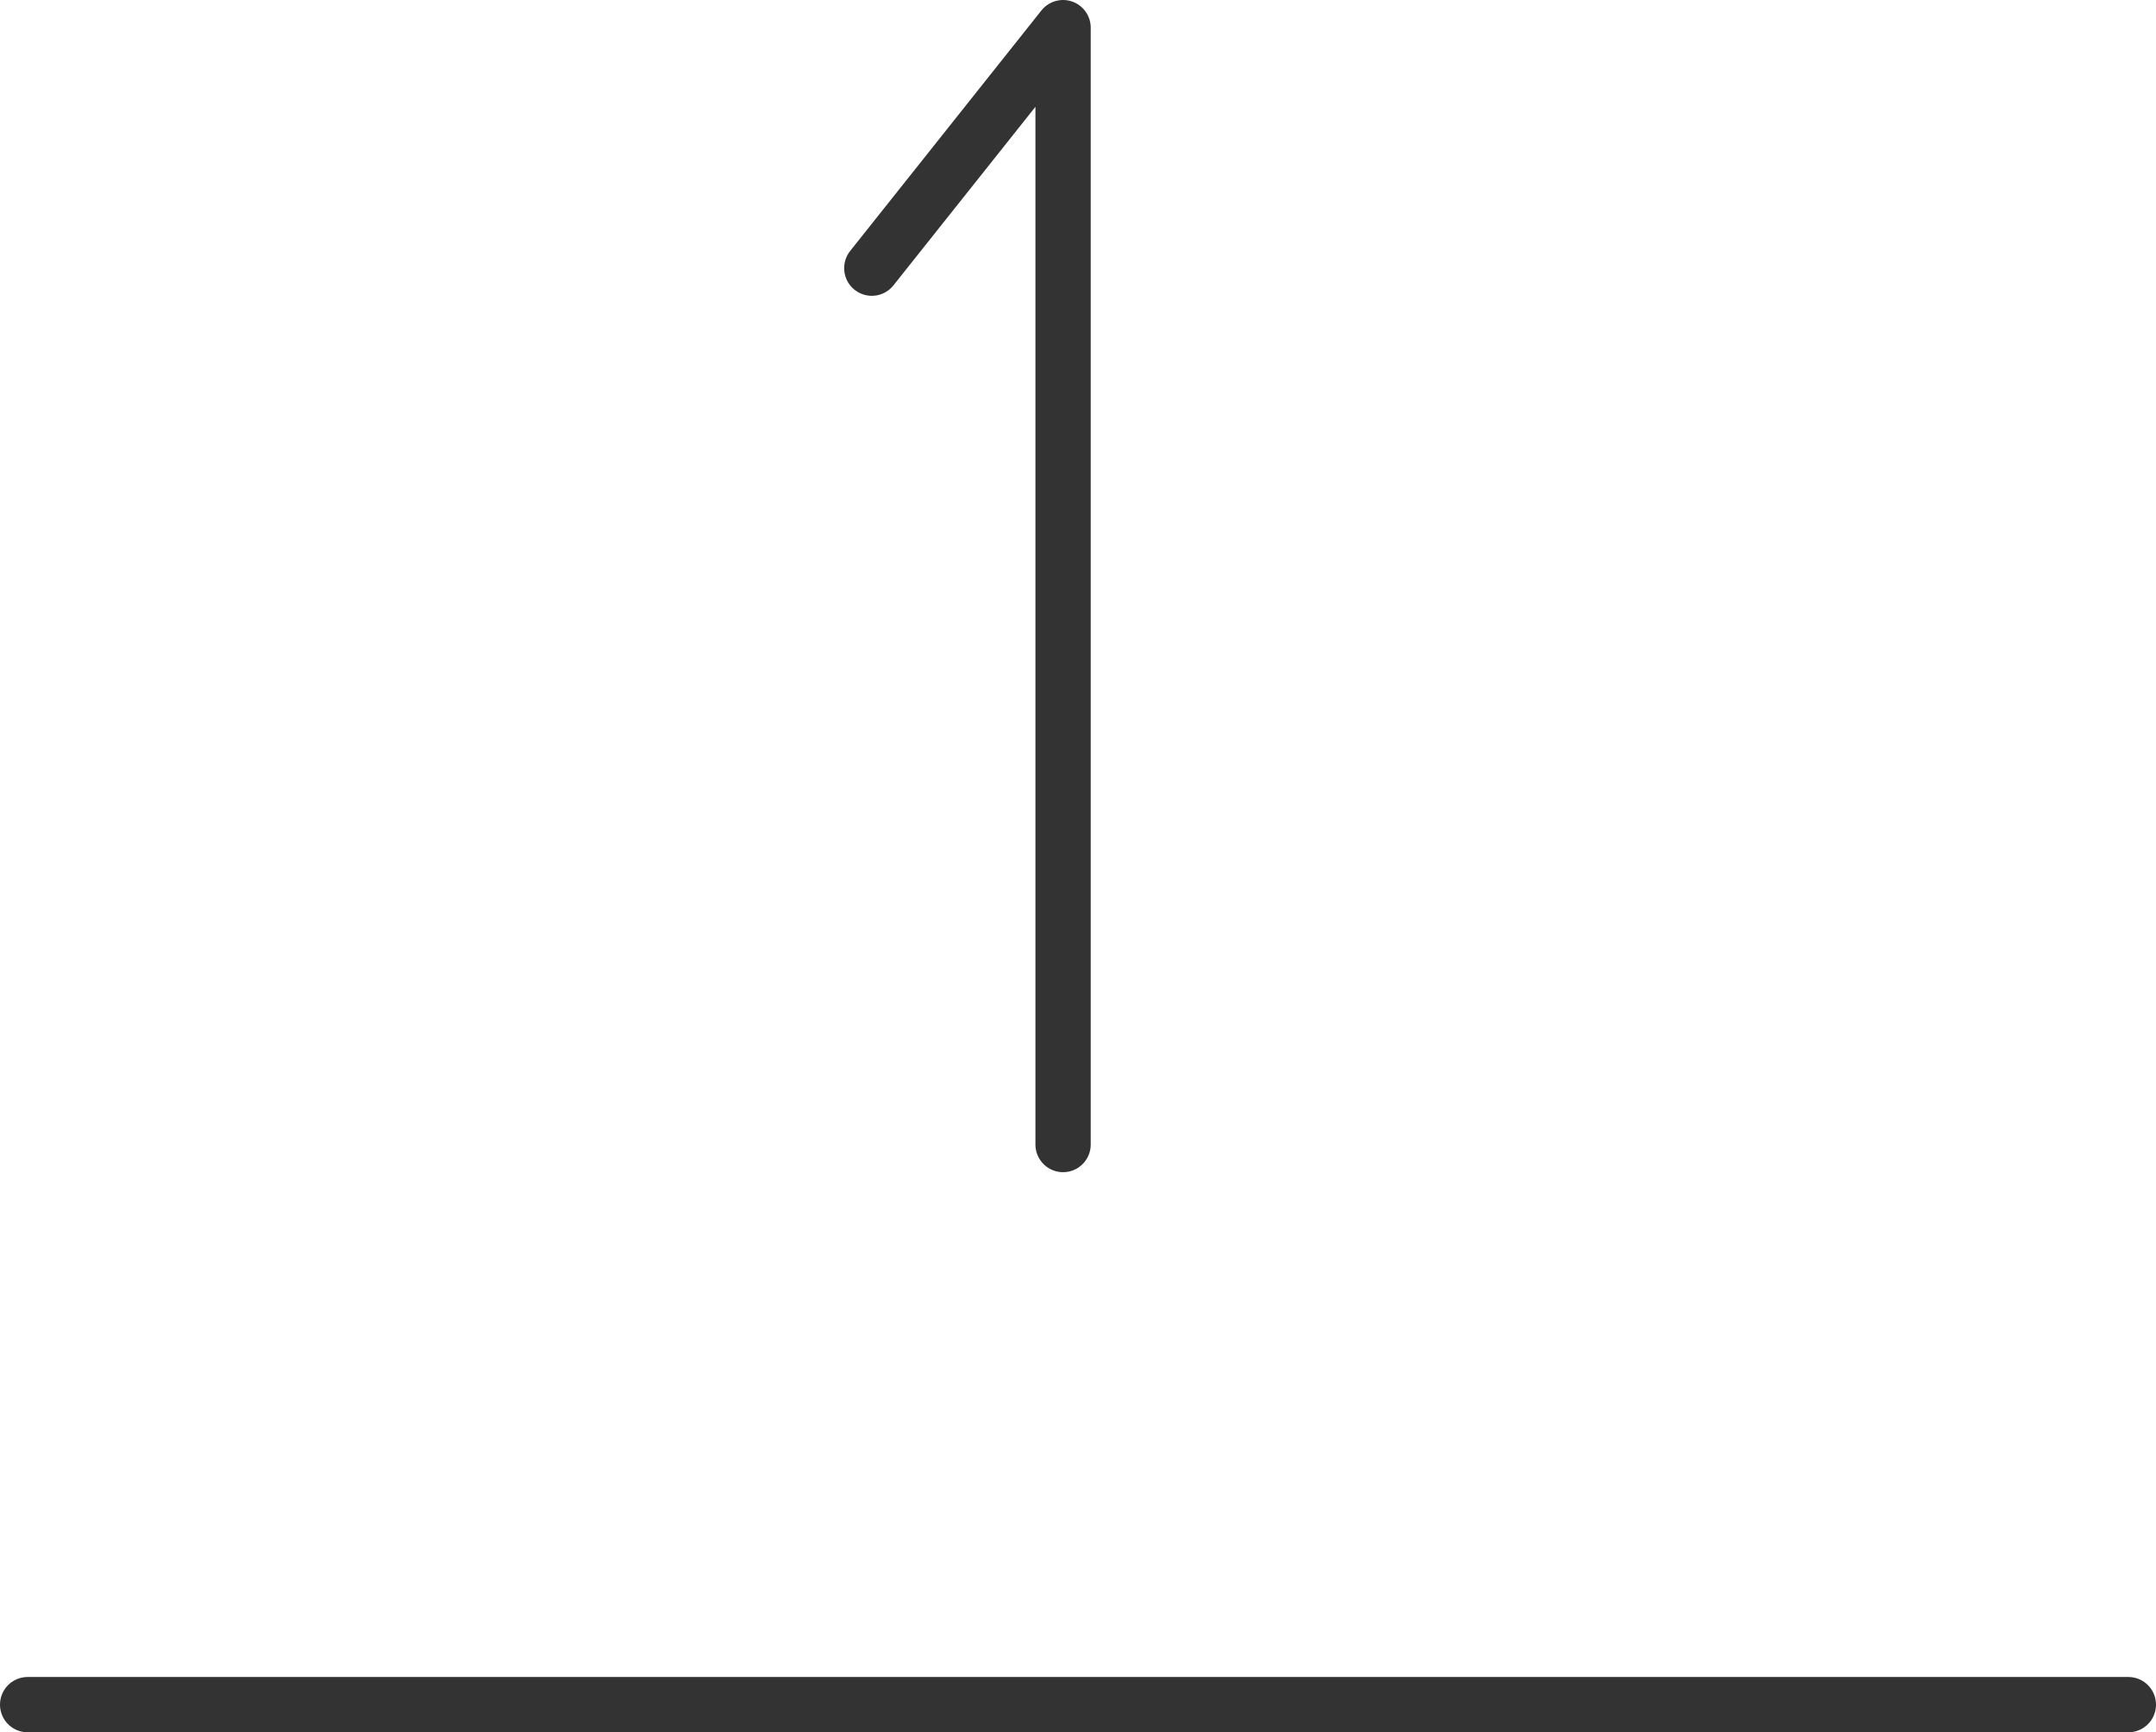
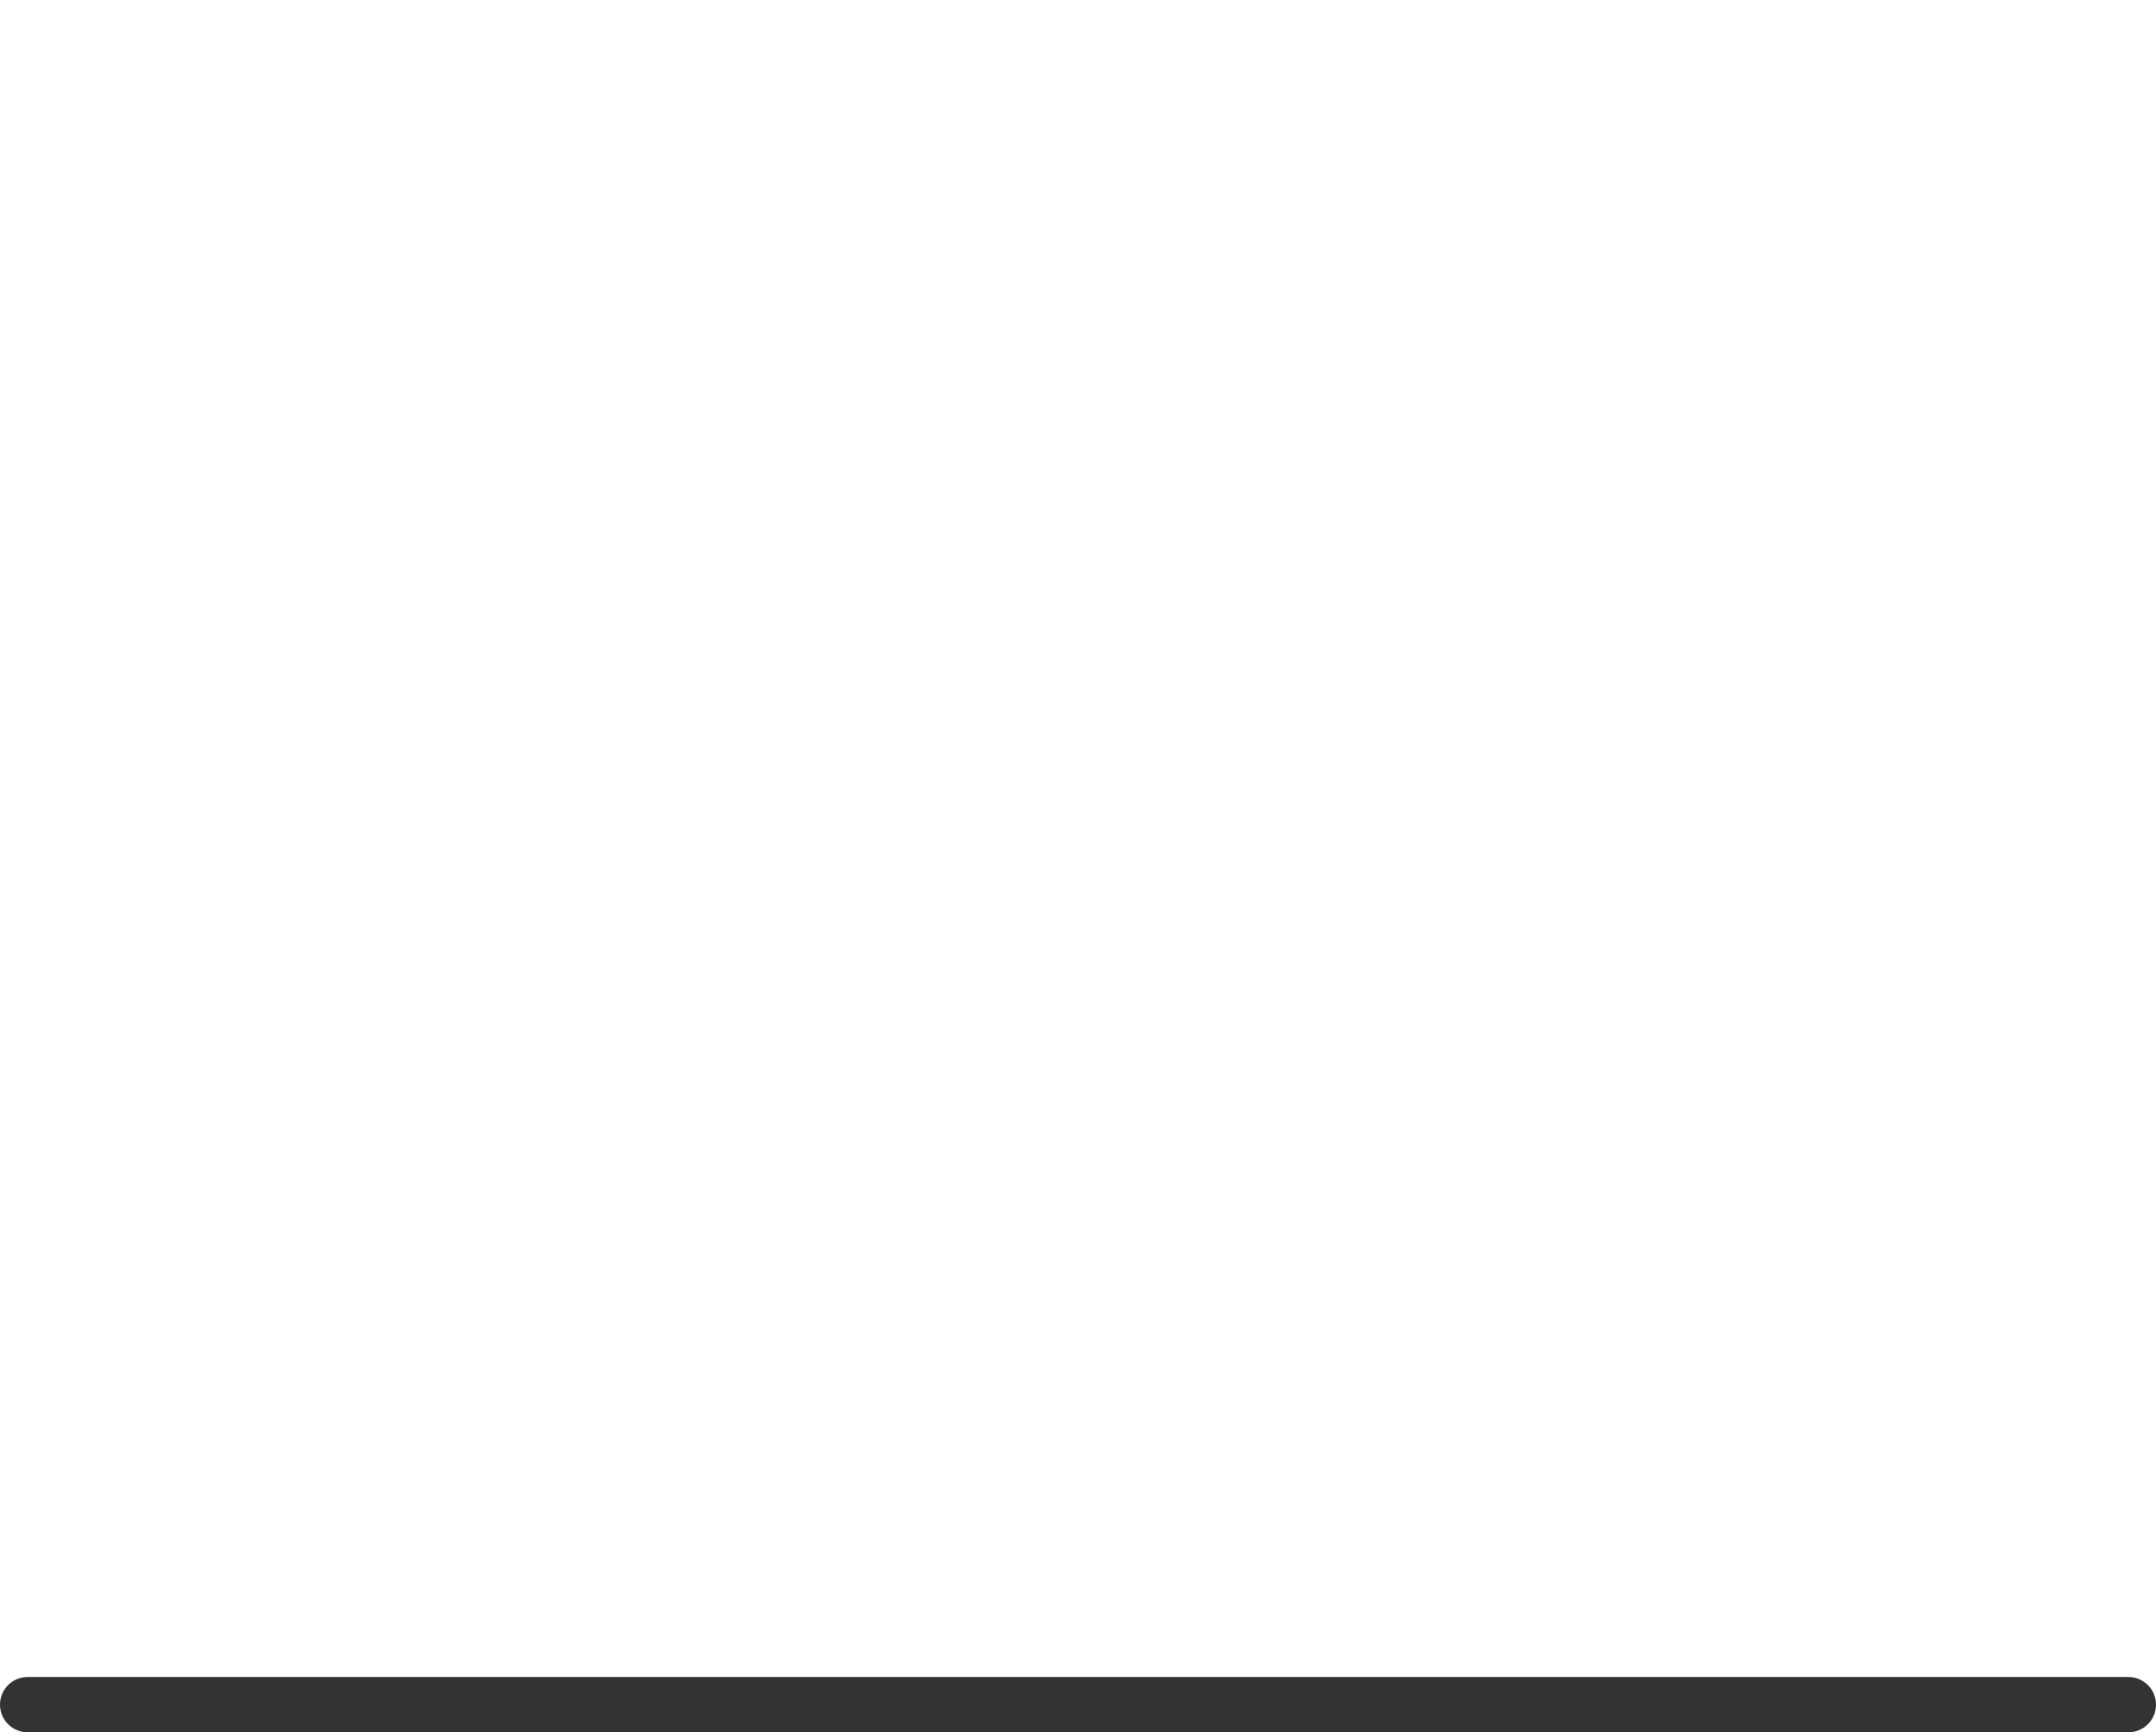
<svg xmlns="http://www.w3.org/2000/svg" viewBox="0 0 39 31.33">
  <defs>
    <style>.d{fill:none;stroke:#333;stroke-linecap:round;stroke-linejoin:round;}</style>
  </defs>
  <g id="a" />
  <g id="b">
    <g id="c">
      <g>
-         <polyline class="d" points="19.23 20.7 19.23 .5 15.77 4.85" />
        <line class="d" x1=".5" y1="30.83" x2="38.5" y2="30.83" />
      </g>
    </g>
  </g>
</svg>